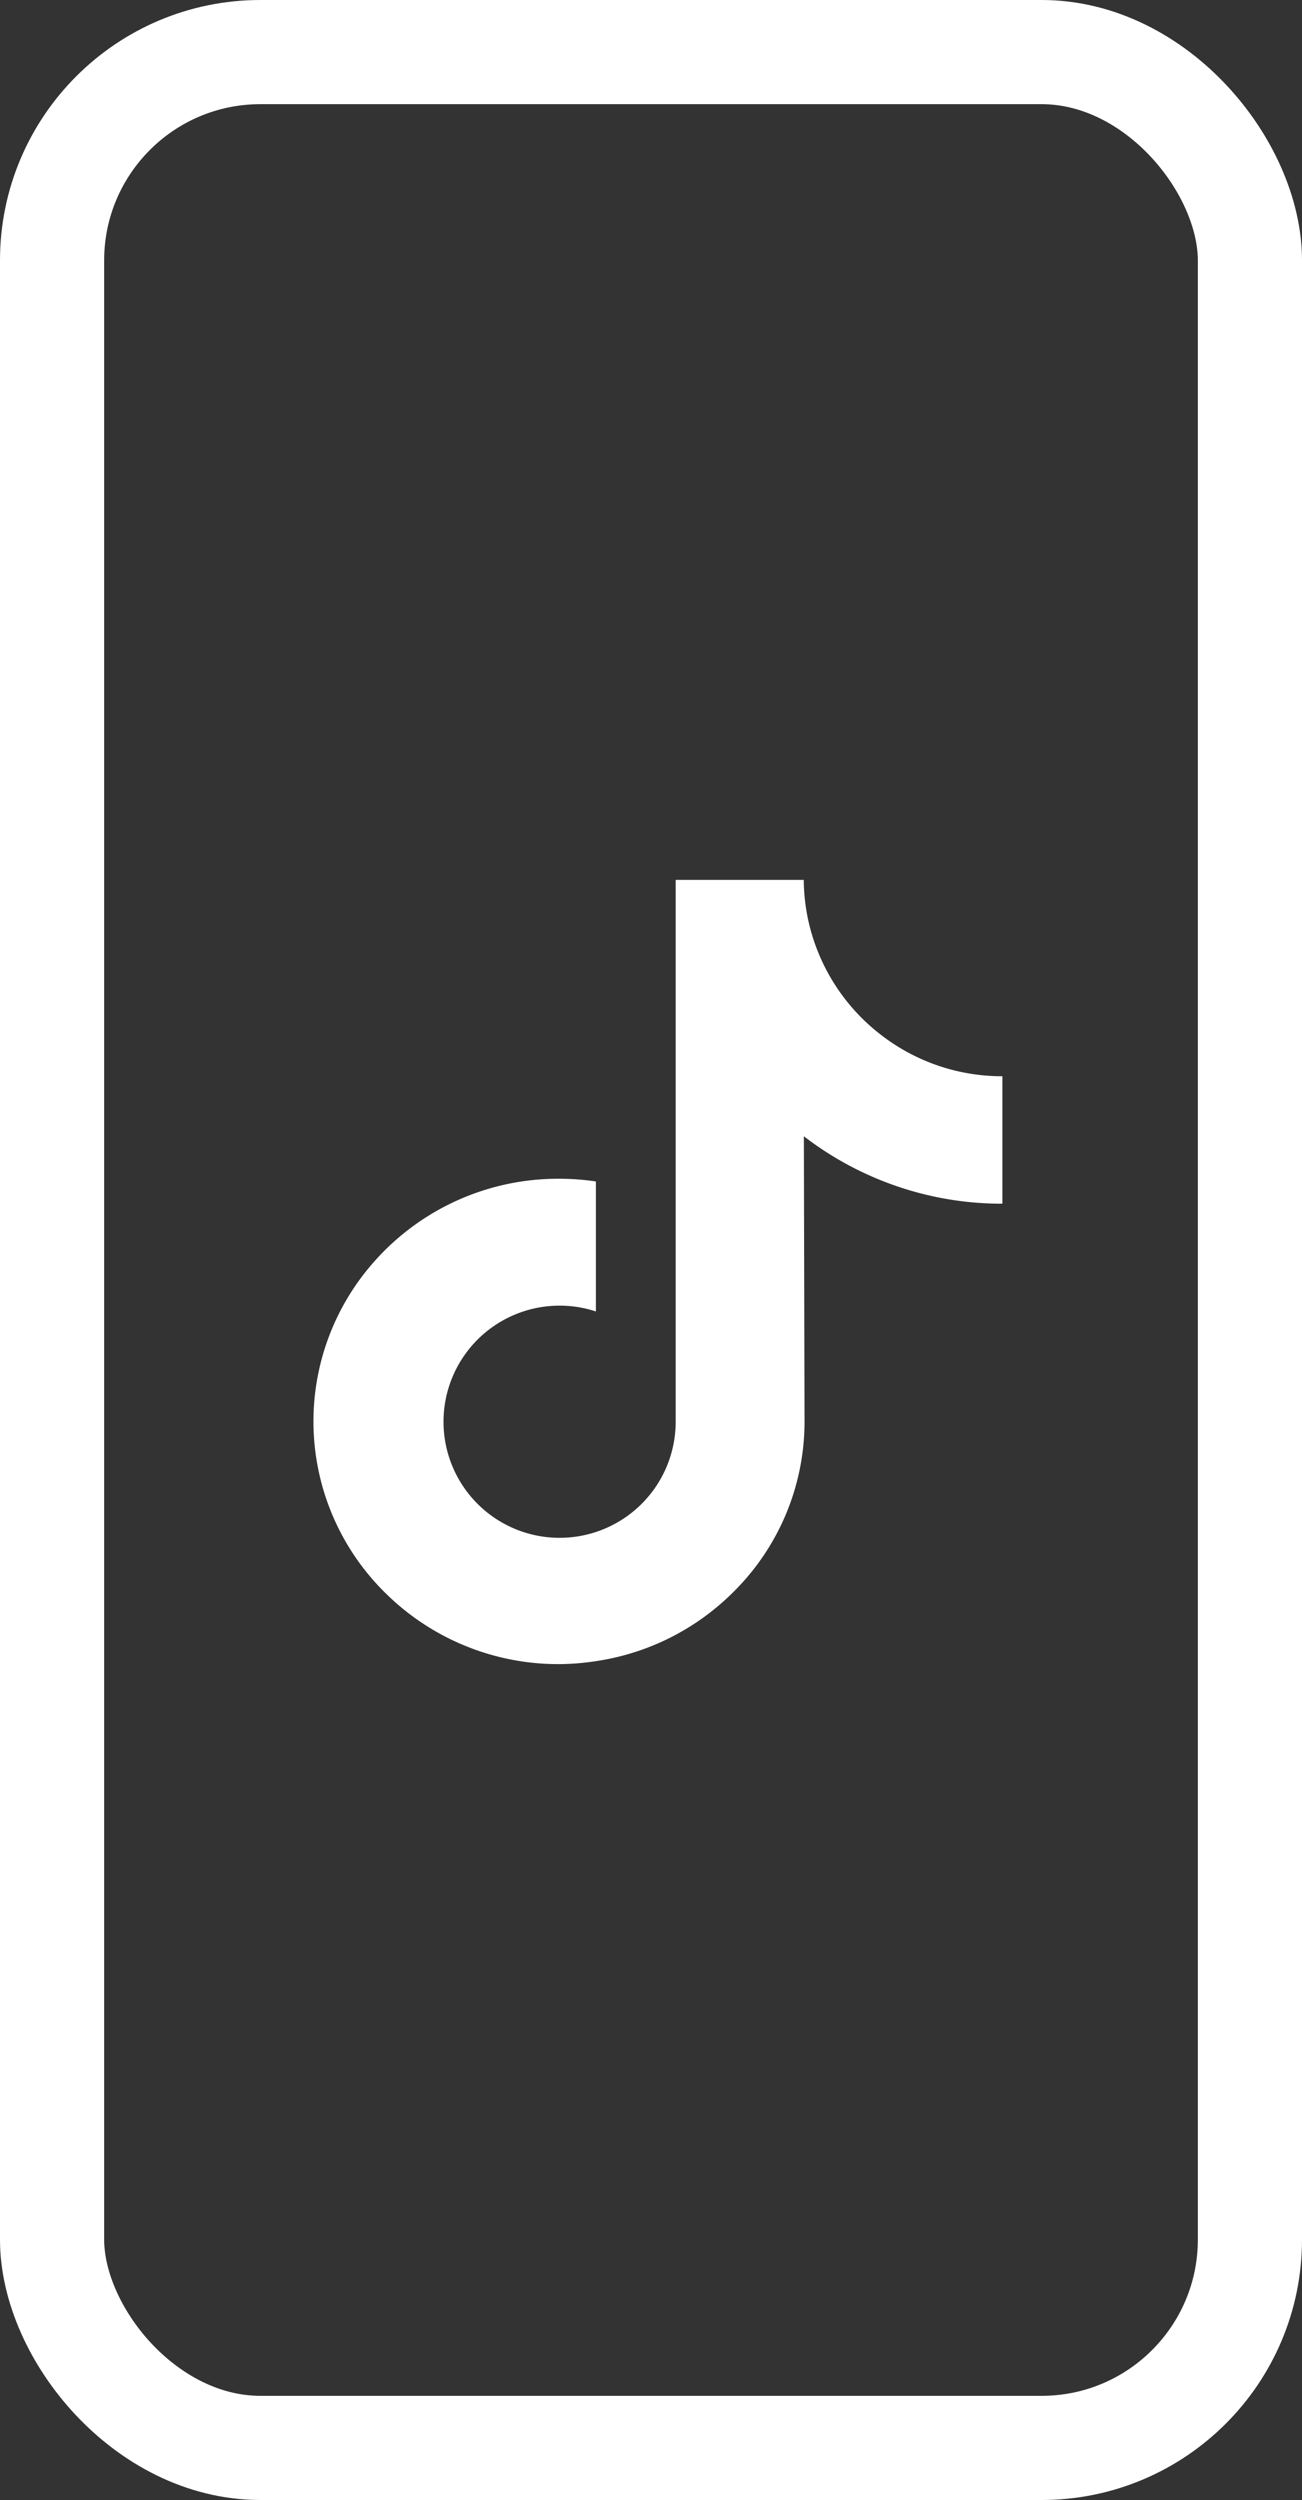
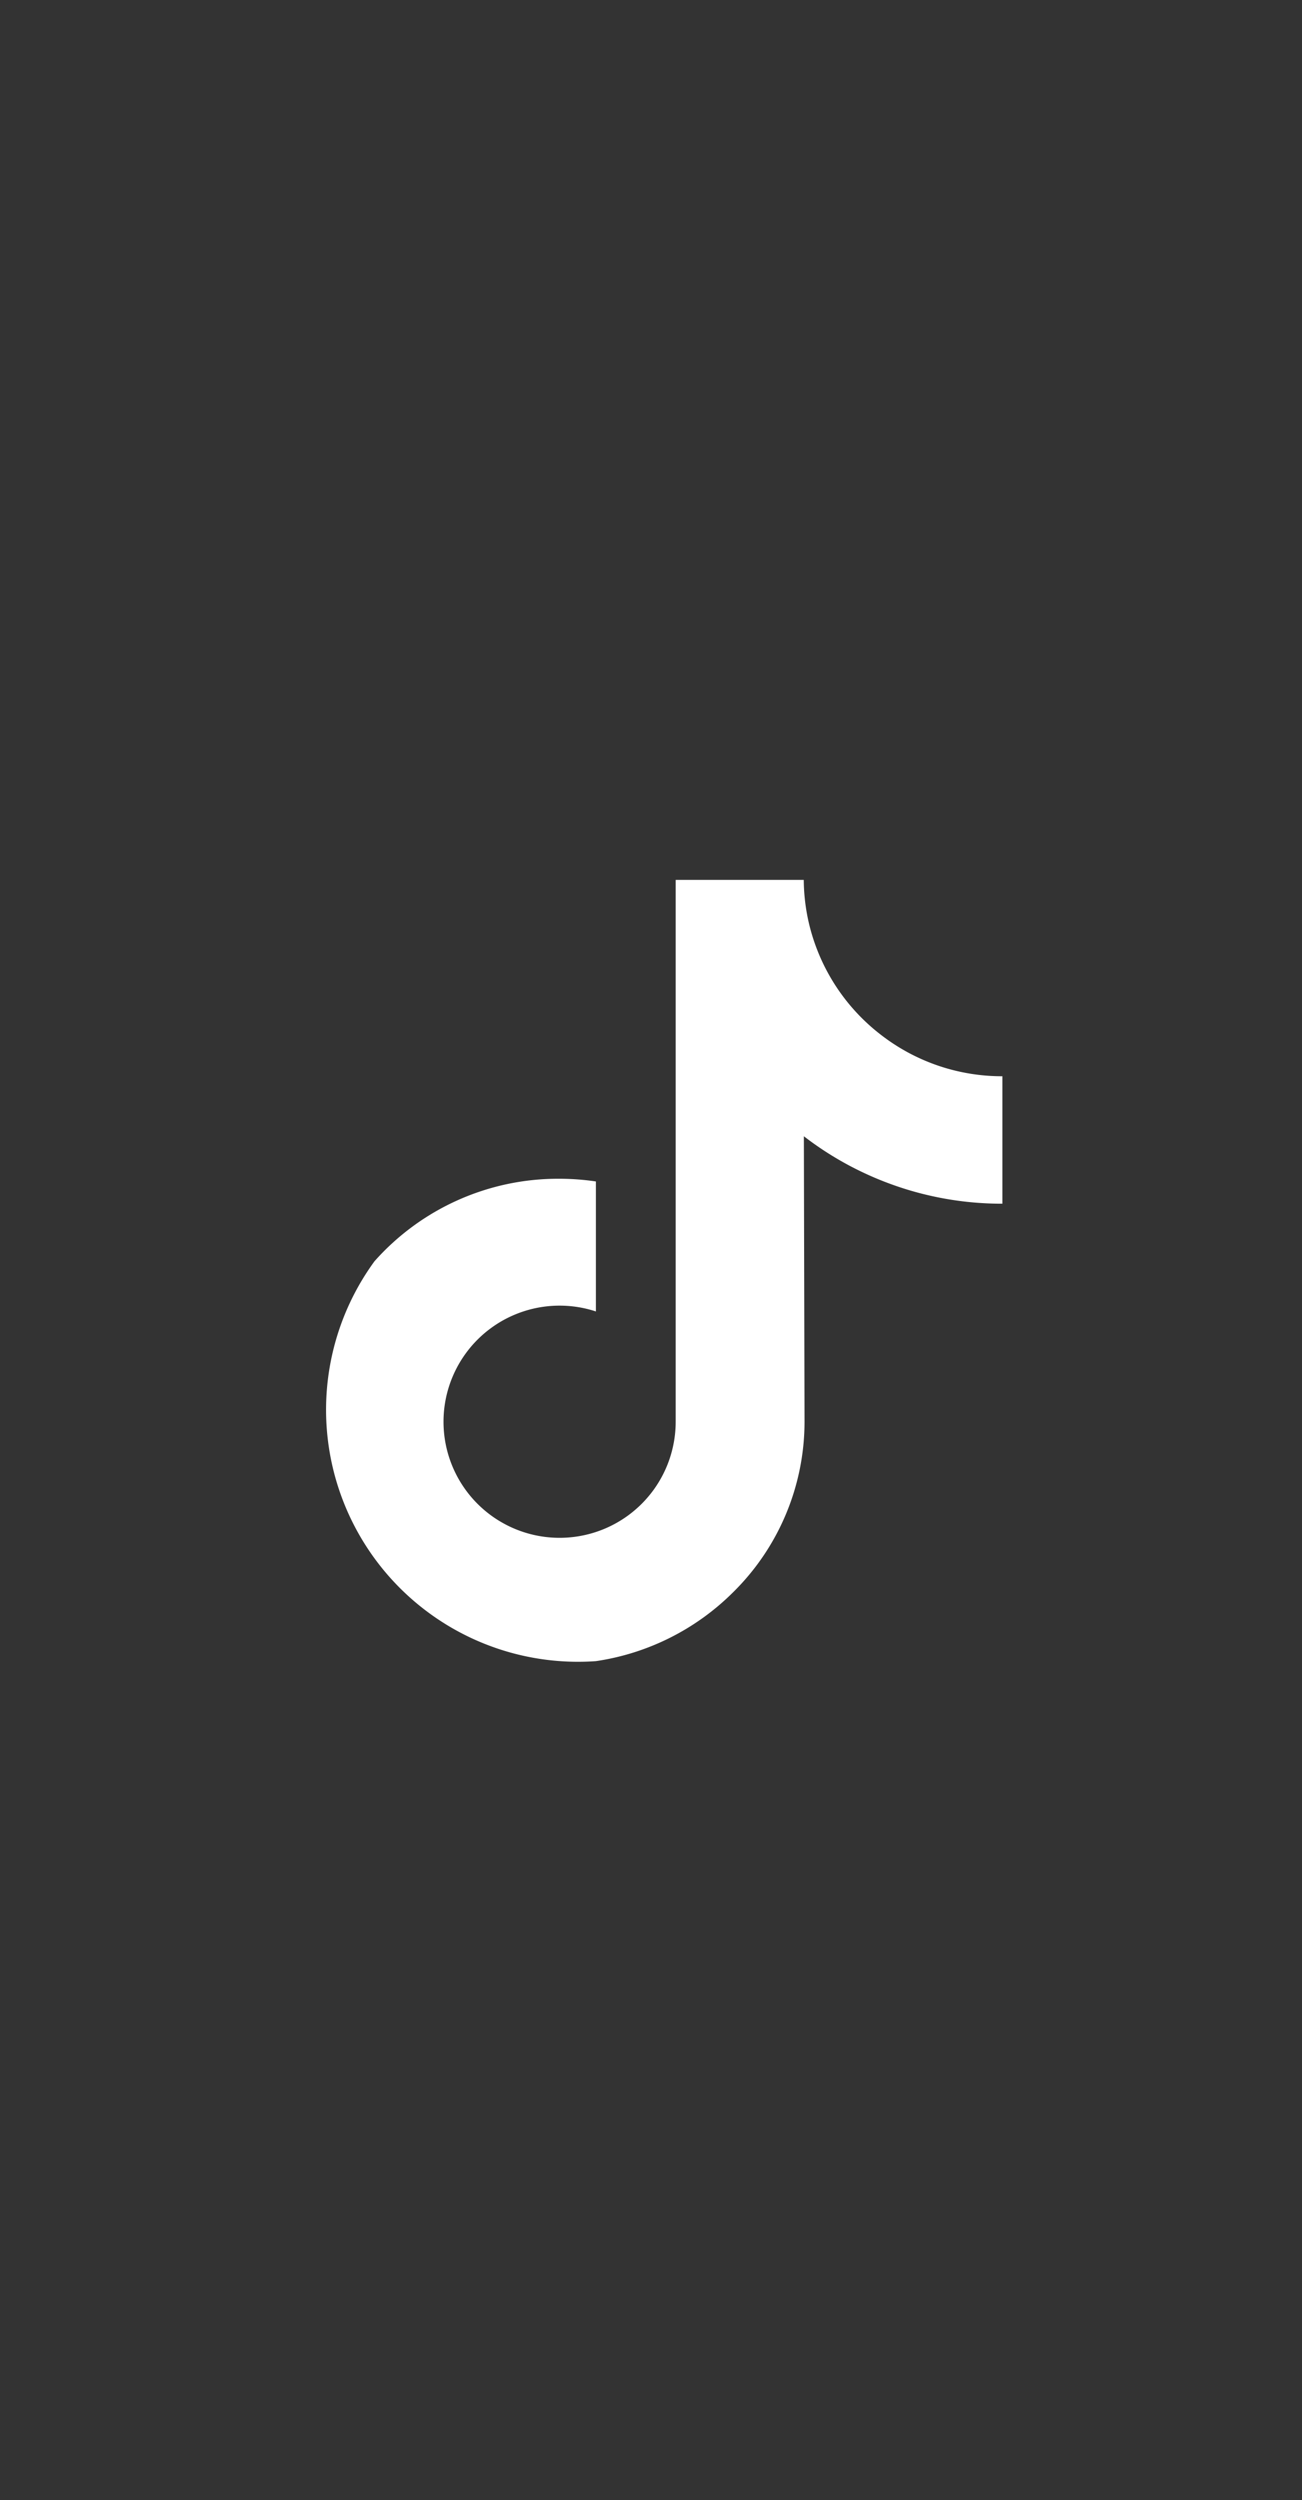
<svg xmlns="http://www.w3.org/2000/svg" width="25" height="48" viewBox="0 0 25 48">
  <rect x="0" y="0" width="25" height="48" fill="#333333" stroke="none" />
  <g id="グループ_16364" data-name="グループ 16364" transform="translate(-171 -9133.724)">
-     <rect id="長方形_11827" data-name="長方形 11827" width="23" height="46" rx="4" transform="translate(172 9134.724)" fill="none" stroke="#fff" stroke-width="2" />
-     <path id="パス_52480" data-name="パス 52480" d="M13.221,3.77A3.794,3.794,0,0,1,10.929,3,3.8,3.8,0,0,1,9.487.712,3.822,3.822,0,0,1,9.414,0H6.955V6.718l0,3.68A2.229,2.229,0,1,1,5.423,8.286V5.79a4.838,4.838,0,0,0-.709-.052A4.714,4.714,0,0,0,1.172,7.322a4.62,4.62,0,0,0,.209,6.37,4.8,4.8,0,0,0,.444.388,4.715,4.715,0,0,0,2.89.977A4.838,4.838,0,0,0,5.423,15a4.7,4.7,0,0,0,2.625-1.313,4.6,4.6,0,0,0,1.381-3.276L9.416,4.922a6.211,6.211,0,0,0,1.381.805,6.215,6.215,0,0,0,2.431.49V3.769Z" transform="translate(177.019 9150.618)" fill="#fff" />
+     <path id="パス_52480" data-name="パス 52480" d="M13.221,3.77A3.794,3.794,0,0,1,10.929,3,3.8,3.8,0,0,1,9.487.712,3.822,3.822,0,0,1,9.414,0H6.955V6.718l0,3.68A2.229,2.229,0,1,1,5.423,8.286V5.79a4.838,4.838,0,0,0-.709-.052A4.714,4.714,0,0,0,1.172,7.322A4.838,4.838,0,0,0,5.423,15a4.7,4.7,0,0,0,2.625-1.313,4.6,4.6,0,0,0,1.381-3.276L9.416,4.922a6.211,6.211,0,0,0,1.381.805,6.215,6.215,0,0,0,2.431.49V3.769Z" transform="translate(177.019 9150.618)" fill="#fff" />
  </g>
</svg>